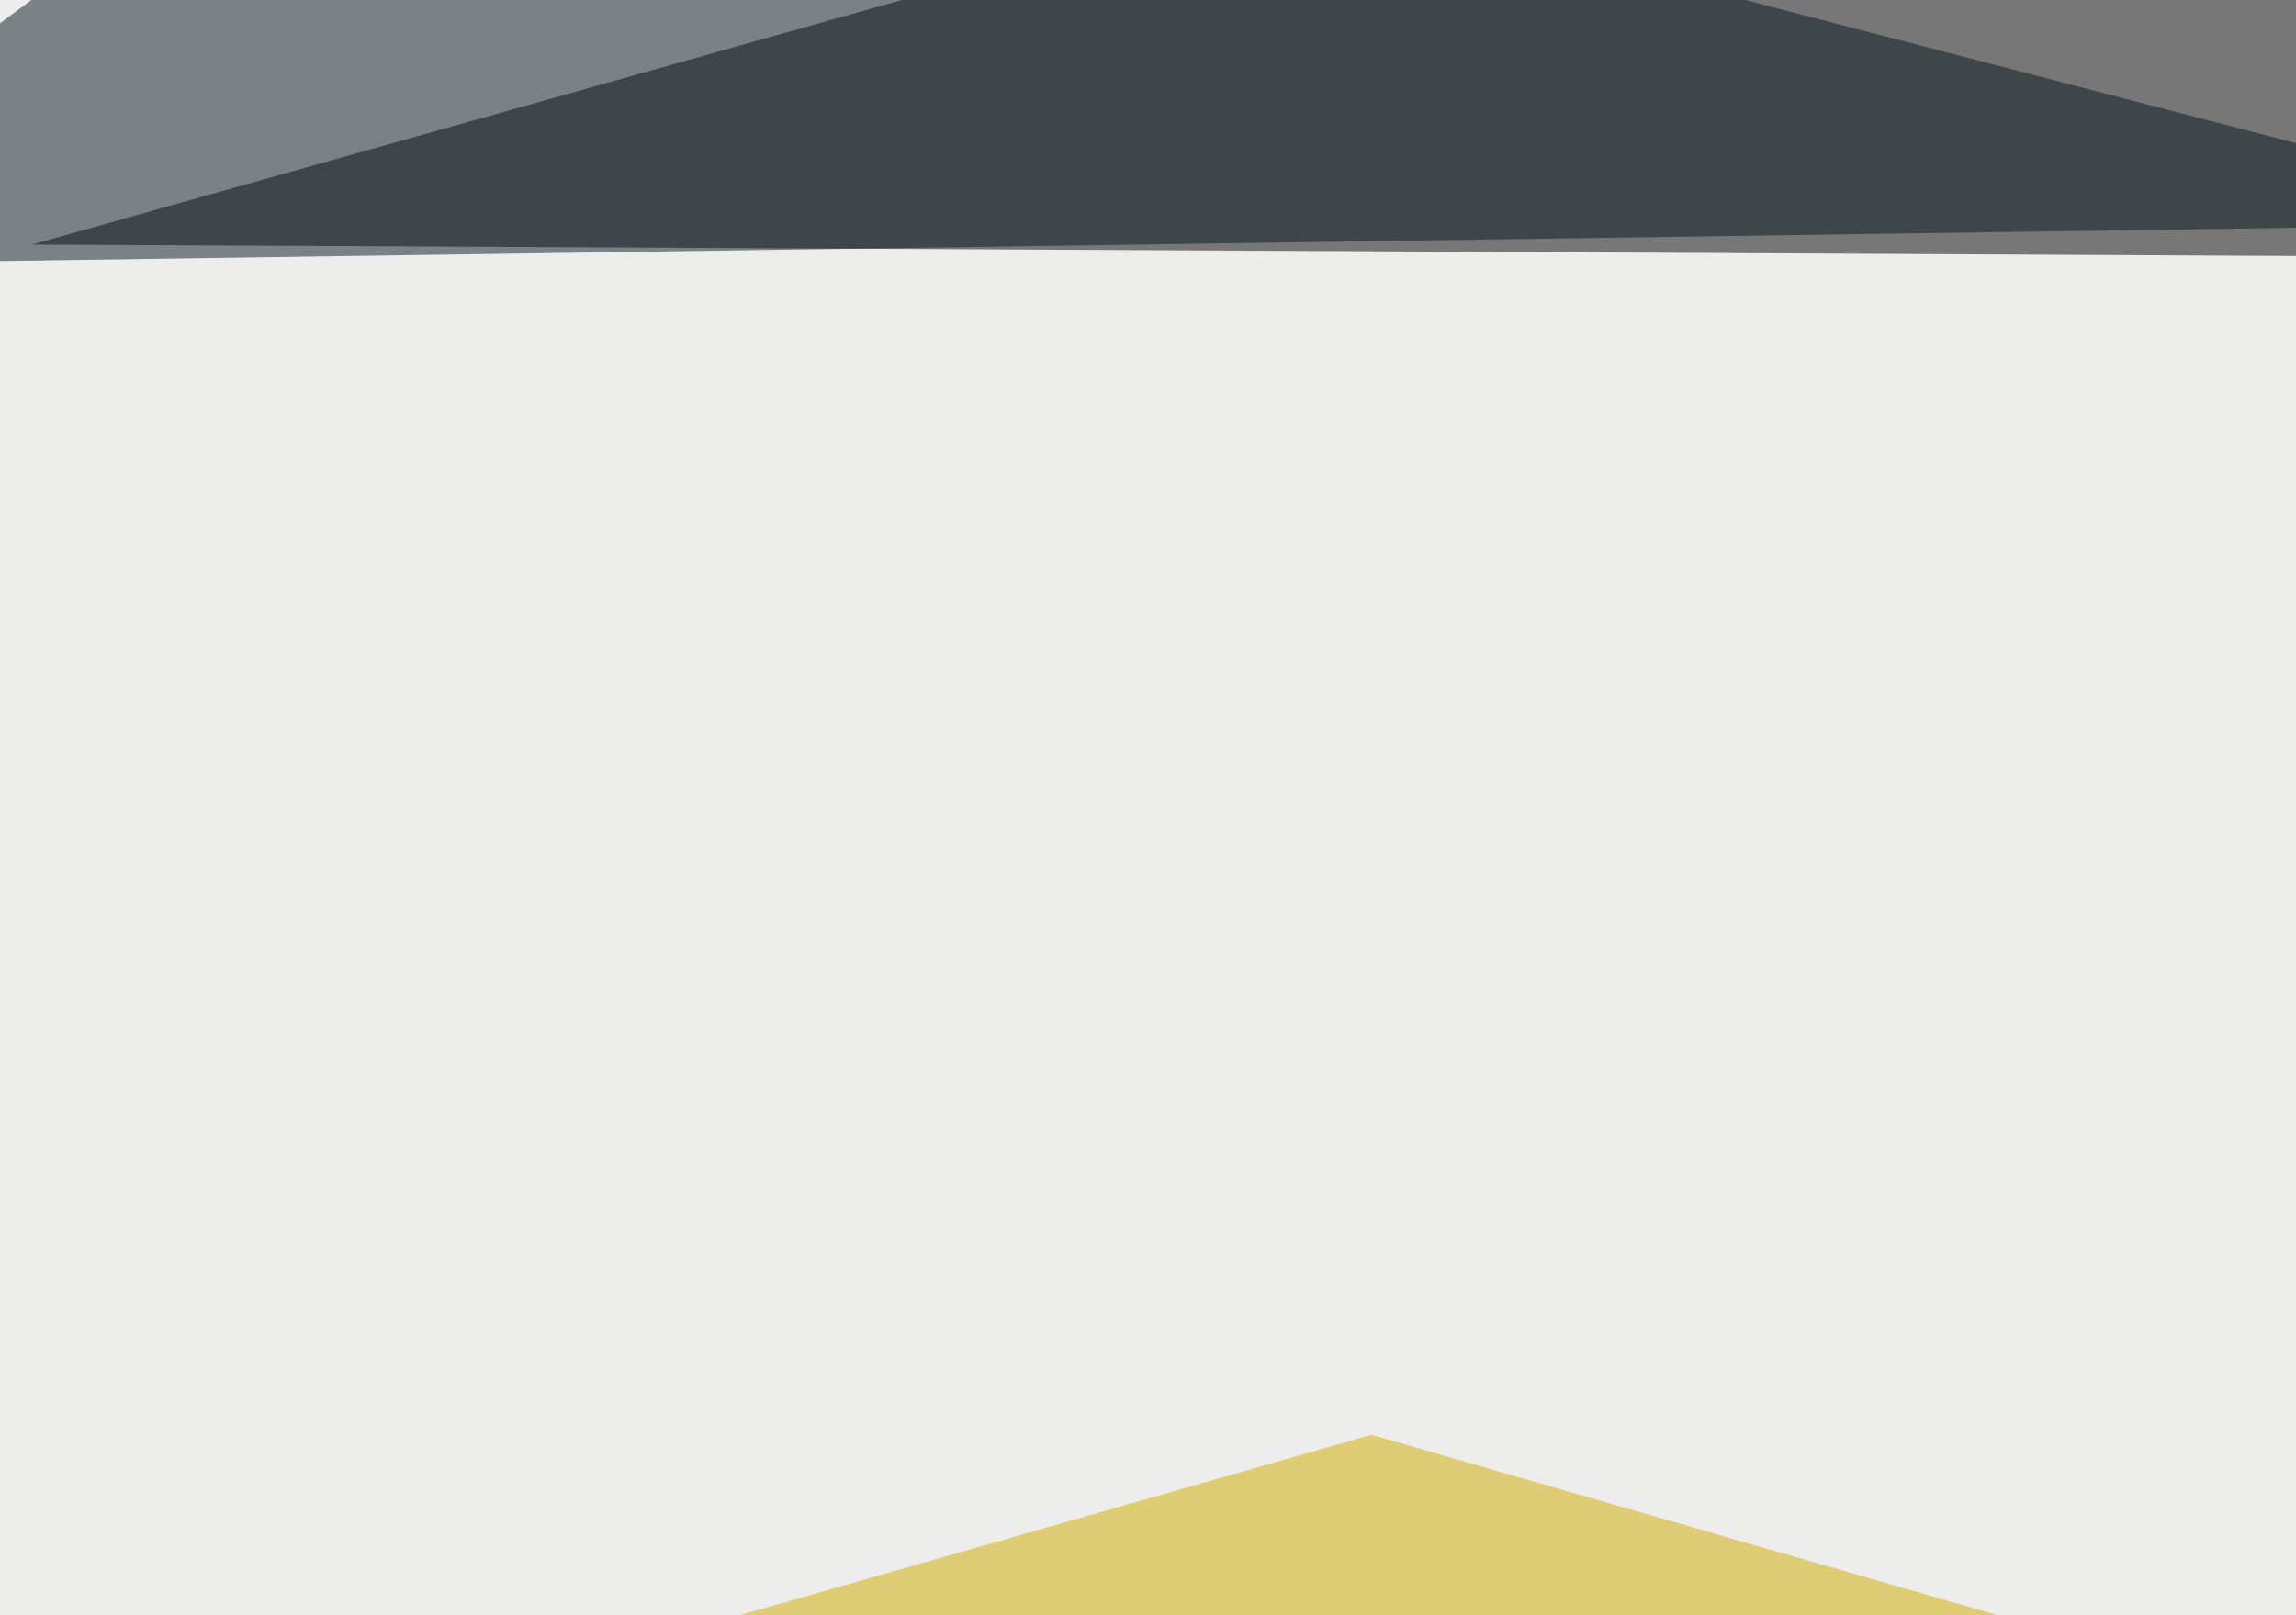
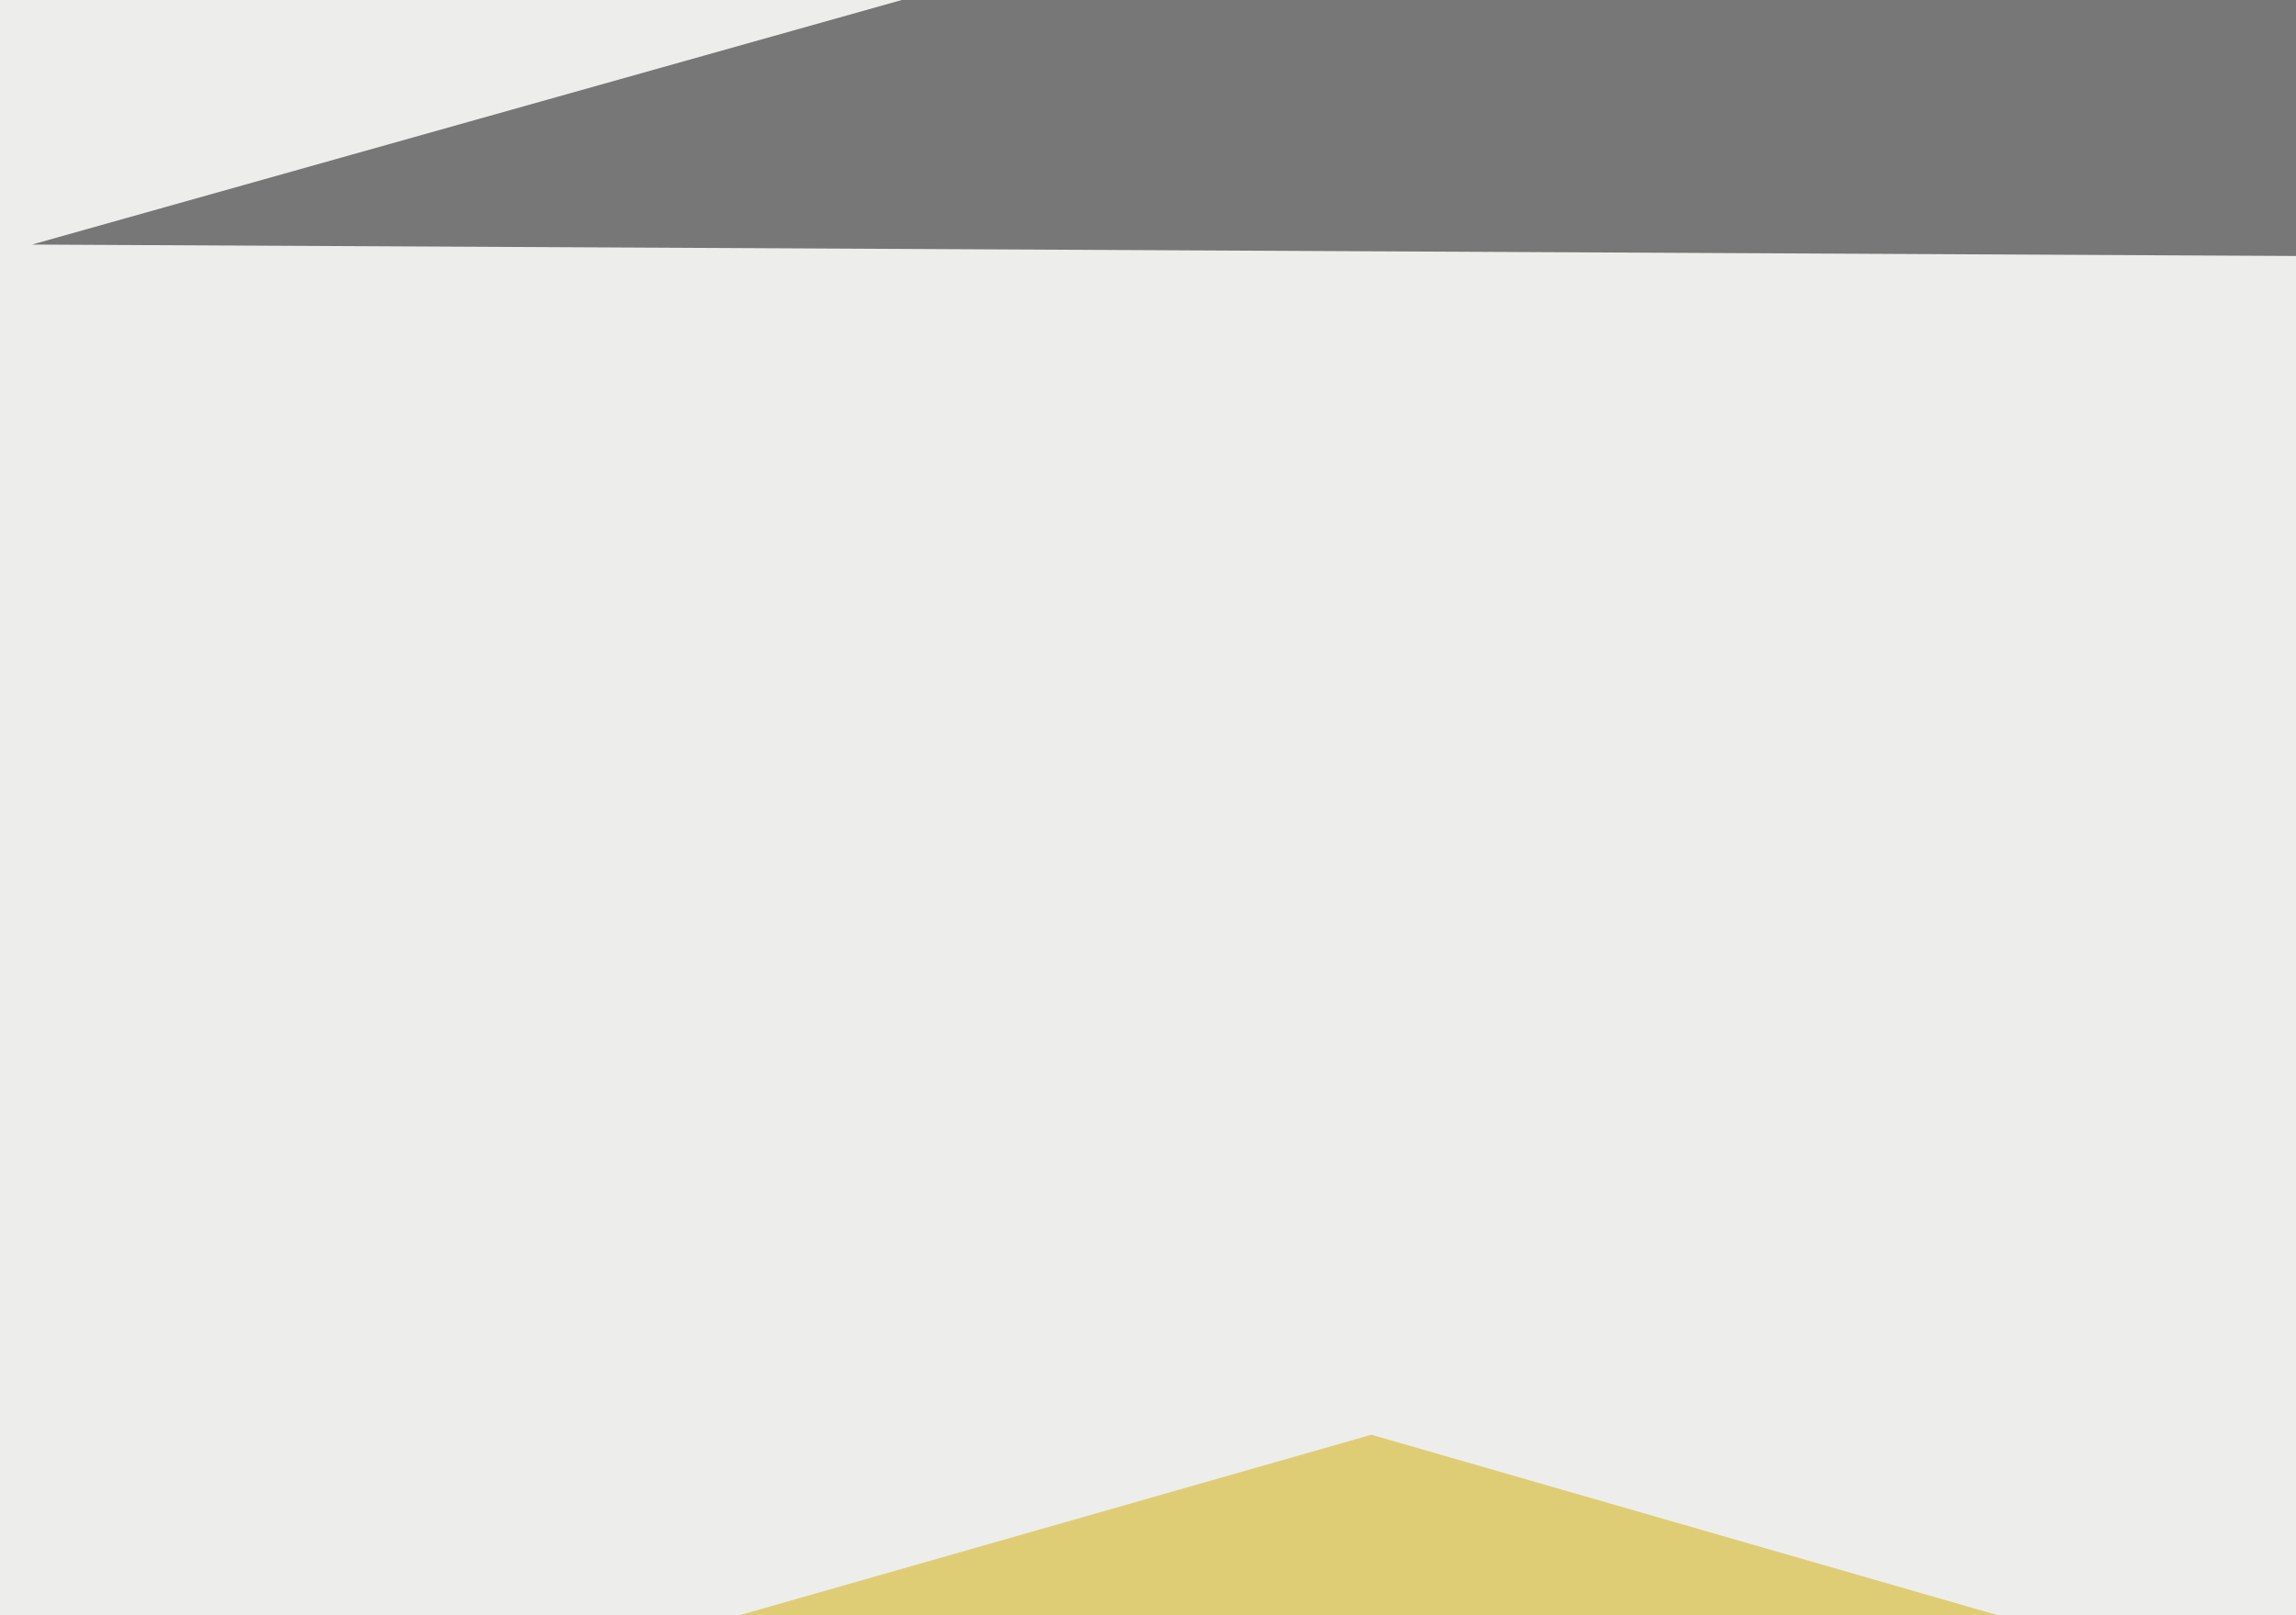
<svg xmlns="http://www.w3.org/2000/svg" width="810" height="570">
  <filter id="a">
    <feGaussianBlur stdDeviation="55" />
  </filter>
  <rect width="100%" height="100%" fill="#edeeec" />
  <g filter="url(#a)">
    <g fill-opacity=".5">
      <path d="M11.3 86.3l1485 7.5-765-210z" />
      <path fill="#000019" d="M2036.3 93.8l-307.5-210-765 195z" />
-       <path fill="#08171e" d="M918.8 78.8l-1035 15 285-210z" />
      <path fill="#d3ad00" d="M63.8 626.3l420-120 390 112.4z" />
    </g>
  </g>
</svg>